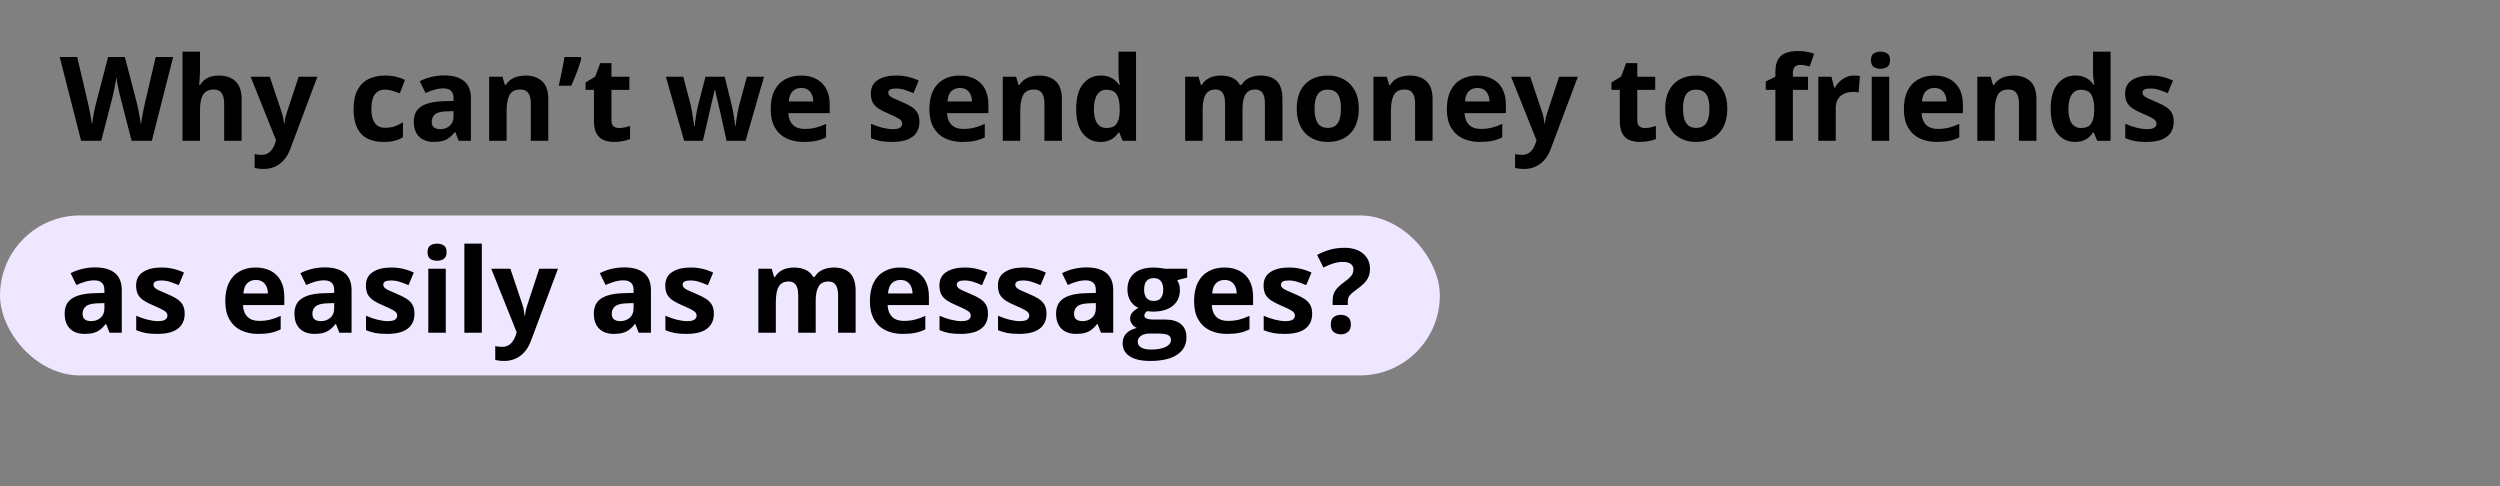
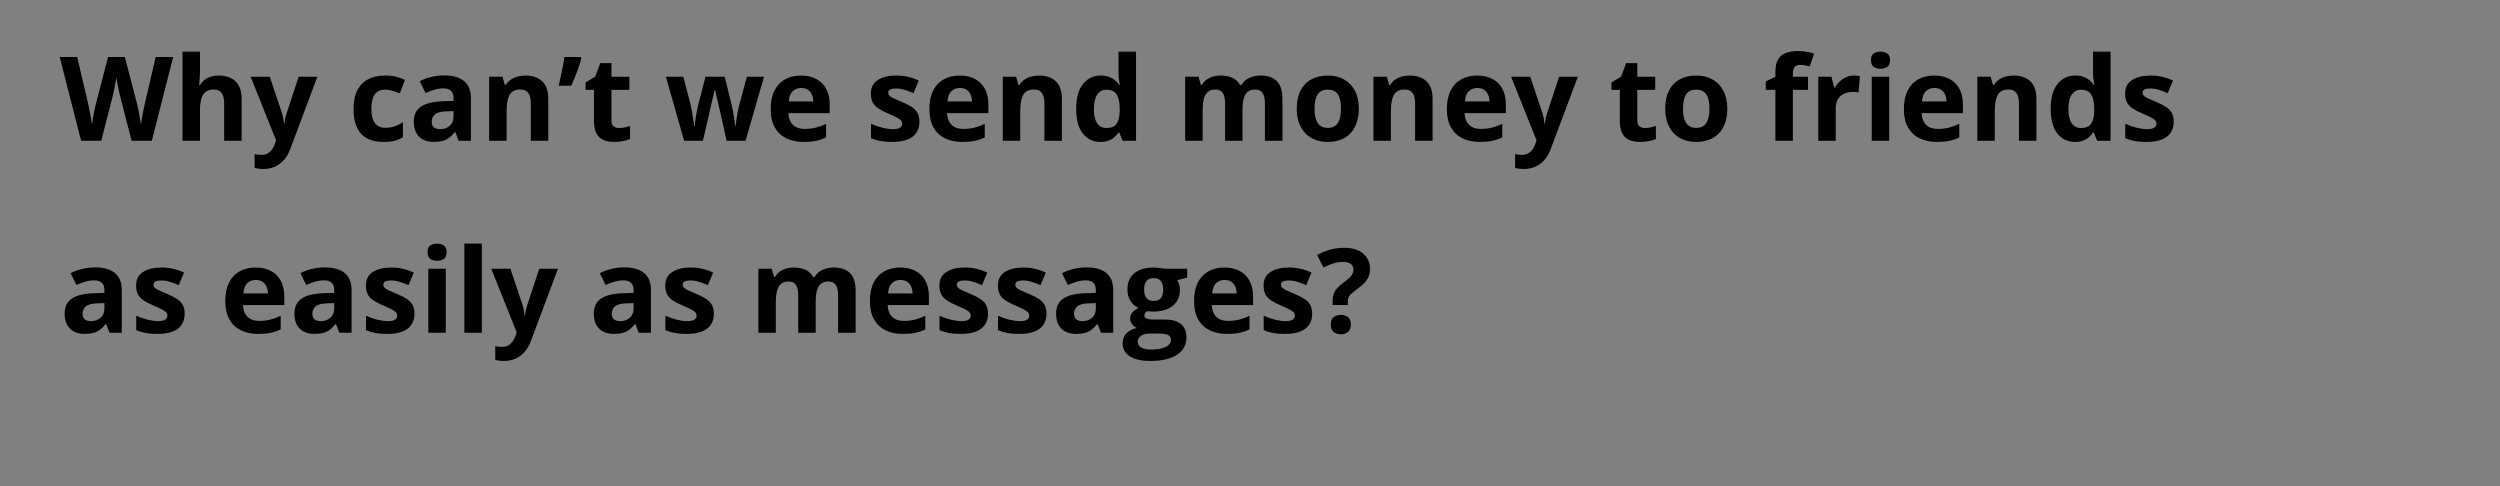
<svg xmlns="http://www.w3.org/2000/svg" width="1172" height="228" viewBox="0 0 1172 228" fill="none">
  <rect x="0" y="0" width="1172" height="228" fill="#808080" stroke="none" />
-   <rect y="101" width="675" height="75" rx="37.5" fill="#EEE7FF" />
  <path d="M81.174 26.737L71.184 66H61.704L56.386 45.375C56.279 44.981 56.136 44.381 55.956 43.576C55.778 42.77 55.59 41.893 55.393 40.944C55.196 39.977 55.017 39.073 54.855 38.231C54.712 37.372 54.614 36.692 54.56 36.19C54.506 36.692 54.399 37.363 54.238 38.205C54.095 39.046 53.925 39.941 53.727 40.89C53.548 41.839 53.37 42.725 53.19 43.549C53.011 44.372 52.868 44.999 52.761 45.429L47.47 66H38.017L28 26.737H36.191L41.213 48.168C41.356 48.812 41.517 49.582 41.696 50.477C41.893 51.373 42.081 52.313 42.26 53.297C42.457 54.264 42.627 55.204 42.77 56.117C42.932 57.012 43.048 57.791 43.12 58.454C43.209 57.773 43.325 56.986 43.469 56.09C43.612 55.177 43.764 54.255 43.925 53.324C44.104 52.375 44.283 51.498 44.462 50.692C44.641 49.887 44.803 49.233 44.946 48.732L50.666 26.737H58.535L64.255 48.732C64.38 49.215 64.523 49.869 64.685 50.692C64.864 51.498 65.043 52.375 65.222 53.324C65.401 54.273 65.562 55.204 65.705 56.117C65.866 57.012 65.983 57.791 66.054 58.454C66.18 57.558 66.35 56.475 66.564 55.204C66.797 53.915 67.039 52.635 67.29 51.364C67.558 50.093 67.791 49.027 67.988 48.168L72.983 26.737H81.174ZM93.752 24.213V32.726C93.752 34.212 93.698 35.627 93.591 36.969C93.501 38.312 93.429 39.261 93.376 39.816H93.805C94.45 38.778 95.211 37.936 96.088 37.291C96.983 36.647 97.968 36.172 99.042 35.868C100.116 35.564 101.271 35.412 102.507 35.412C104.673 35.412 106.562 35.797 108.173 36.566C109.784 37.318 111.038 38.509 111.933 40.138C112.828 41.749 113.276 43.844 113.276 46.422V66H105.085V48.463C105.085 46.315 104.691 44.695 103.903 43.602C103.115 42.51 101.898 41.964 100.251 41.964C98.603 41.964 97.305 42.349 96.357 43.119C95.408 43.871 94.736 44.99 94.342 46.476C93.949 47.944 93.752 49.743 93.752 51.874V66H85.561V24.213H93.752ZM117.501 35.976H126.471L132.138 52.868C132.317 53.405 132.469 53.951 132.594 54.506C132.719 55.061 132.827 55.634 132.916 56.225C133.006 56.815 133.077 57.433 133.131 58.078H133.292C133.4 57.111 133.543 56.207 133.722 55.365C133.919 54.524 134.161 53.691 134.447 52.868L140.006 35.976H148.788L136.085 69.84C135.315 71.917 134.313 73.645 133.077 75.023C131.842 76.42 130.419 77.467 128.807 78.165C127.214 78.864 125.459 79.213 123.544 79.213C122.613 79.213 121.807 79.159 121.127 79.052C120.446 78.962 119.865 78.864 119.381 78.756V72.257C119.757 72.347 120.232 72.427 120.805 72.499C121.377 72.571 121.977 72.606 122.604 72.606C123.75 72.606 124.734 72.365 125.558 71.881C126.381 71.398 127.071 70.745 127.626 69.921C128.181 69.115 128.619 68.229 128.942 67.262L129.425 65.785L117.501 35.976ZM179.771 66.537C176.799 66.537 174.266 66 172.171 64.926C170.076 63.834 168.483 62.151 167.391 59.877C166.299 57.603 165.753 54.694 165.753 51.149C165.753 47.479 166.37 44.489 167.606 42.179C168.859 39.852 170.587 38.142 172.789 37.05C175.009 35.958 177.578 35.412 180.496 35.412C182.573 35.412 184.363 35.617 185.867 36.029C187.389 36.423 188.714 36.898 189.842 37.453L187.425 43.791C186.136 43.271 184.936 42.851 183.826 42.528C182.716 42.188 181.606 42.018 180.496 42.018C179.064 42.018 177.873 42.358 176.924 43.039C175.976 43.701 175.268 44.704 174.803 46.046C174.337 47.389 174.105 49.072 174.105 51.095C174.105 53.083 174.355 54.73 174.857 56.037C175.358 57.344 176.083 58.319 177.032 58.964C177.981 59.59 179.136 59.904 180.496 59.904C182.197 59.904 183.71 59.68 185.035 59.232C186.36 58.767 187.649 58.122 188.902 57.299V64.308C187.649 65.096 186.333 65.66 184.954 66C183.594 66.358 181.866 66.537 179.771 66.537ZM208.274 35.358C212.303 35.358 215.391 36.235 217.539 37.99C219.688 39.744 220.762 42.412 220.762 45.993V66H215.042L213.457 61.918H213.242C212.383 62.992 211.506 63.87 210.611 64.55C209.715 65.23 208.686 65.731 207.522 66.054C206.359 66.376 204.944 66.537 203.279 66.537C201.507 66.537 199.913 66.197 198.499 65.517C197.102 64.836 196.001 63.798 195.196 62.401C194.39 60.987 193.987 59.197 193.987 57.03C193.987 53.843 195.106 51.498 197.344 49.994C199.582 48.472 202.939 47.631 207.415 47.47L212.625 47.309V45.993C212.625 44.417 212.213 43.262 211.389 42.528C210.566 41.794 209.42 41.427 207.952 41.427C206.502 41.427 205.078 41.633 203.682 42.045C202.285 42.457 200.889 42.976 199.492 43.602L196.78 38.07C198.373 37.229 200.155 36.566 202.124 36.083C204.112 35.6 206.162 35.358 208.274 35.358ZM212.625 52.089L209.456 52.196C206.806 52.268 204.962 52.742 203.924 53.62C202.903 54.497 202.393 55.652 202.393 57.084C202.393 58.337 202.76 59.232 203.494 59.77C204.228 60.289 205.186 60.548 206.367 60.548C208.122 60.548 209.599 60.029 210.799 58.991C212.016 57.952 212.625 56.475 212.625 54.56V52.089ZM246.365 35.412C249.569 35.412 252.148 36.289 254.099 38.044C256.051 39.78 257.026 42.573 257.026 46.422V66H248.835V48.463C248.835 46.315 248.442 44.695 247.654 43.602C246.884 42.51 245.666 41.964 244.001 41.964C241.495 41.964 239.785 42.815 238.872 44.516C237.959 46.217 237.502 48.669 237.502 51.874V66H229.311V35.976H235.569L236.67 39.816H237.126C237.771 38.778 238.568 37.936 239.517 37.291C240.483 36.647 241.549 36.172 242.712 35.868C243.894 35.564 245.111 35.412 246.365 35.412ZM272.155 26.737L272.531 27.328C272.209 28.635 271.788 30.032 271.269 31.518C270.768 32.986 270.213 34.463 269.604 35.949C269.013 37.435 268.414 38.849 267.805 40.192H261.923C262.174 39.118 262.425 37.99 262.675 36.808C262.944 35.627 263.195 34.445 263.427 33.263C263.678 32.081 263.902 30.936 264.099 29.826C264.296 28.716 264.466 27.686 264.609 26.737H272.155ZM290.212 60.011C291.107 60.011 291.975 59.922 292.817 59.743C293.676 59.564 294.526 59.34 295.368 59.071V65.168C294.491 65.561 293.399 65.884 292.092 66.134C290.803 66.403 289.388 66.537 287.848 66.537C286.058 66.537 284.447 66.251 283.014 65.678C281.6 65.087 280.481 64.075 279.658 62.643C278.852 61.193 278.449 59.179 278.449 56.601V42.126H274.528V38.661L279.04 35.922L281.403 29.584H286.64V35.976H295.046V42.126H286.64V56.601C286.64 57.746 286.962 58.606 287.607 59.179C288.269 59.734 289.137 60.011 290.212 60.011ZM340.611 66L338.302 55.499C338.177 54.873 337.971 53.951 337.684 52.733C337.398 51.498 337.084 50.182 336.744 48.786C336.422 47.371 336.118 46.064 335.831 44.865C335.563 43.665 335.366 42.788 335.24 42.233H334.999C334.873 42.788 334.676 43.665 334.408 44.865C334.139 46.064 333.835 47.371 333.495 48.786C333.172 50.2 332.868 51.534 332.582 52.787C332.295 54.023 332.08 54.962 331.937 55.607L329.52 66H320.712L312.171 35.976H320.336L323.8 49.269C324.033 50.2 324.256 51.31 324.471 52.599C324.686 53.87 324.874 55.106 325.035 56.305C325.214 57.487 325.349 58.427 325.438 59.125H325.653C325.689 58.606 325.76 57.916 325.868 57.057C325.993 56.198 326.127 55.312 326.271 54.398C326.432 53.467 326.575 52.635 326.7 51.901C326.844 51.149 326.951 50.639 327.023 50.37L330.729 35.976H339.752L343.27 50.37C343.395 50.889 343.557 51.713 343.754 52.841C343.968 53.969 344.156 55.133 344.317 56.332C344.479 57.514 344.568 58.445 344.586 59.125H344.801C344.872 58.516 344.998 57.612 345.177 56.413C345.356 55.213 345.562 53.96 345.795 52.653C346.045 51.328 346.296 50.2 346.546 49.269L350.145 35.976H358.175L349.527 66H340.611ZM375.506 35.412C378.281 35.412 380.671 35.949 382.677 37.023C384.682 38.079 386.23 39.619 387.323 41.642C388.415 43.665 388.961 46.136 388.961 49.054V53.029H369.598C369.687 55.338 370.377 57.156 371.666 58.48C372.973 59.787 374.781 60.441 377.091 60.441C379.006 60.441 380.761 60.244 382.354 59.85C383.948 59.456 385.586 58.865 387.269 58.078V64.415C385.783 65.15 384.225 65.687 382.596 66.027C380.985 66.367 379.024 66.537 376.715 66.537C373.707 66.537 371.039 65.982 368.712 64.872C366.402 63.762 364.585 62.07 363.26 59.796C361.953 57.523 361.3 54.658 361.3 51.203C361.3 47.694 361.89 44.775 363.072 42.448C364.272 40.102 365.937 38.348 368.067 37.184C370.198 36.002 372.677 35.412 375.506 35.412ZM375.56 41.239C373.966 41.239 372.642 41.749 371.585 42.77C370.547 43.791 369.947 45.393 369.786 47.577H381.28C381.262 46.36 381.038 45.276 380.609 44.328C380.197 43.379 379.57 42.627 378.729 42.072C377.905 41.517 376.849 41.239 375.56 41.239ZM431.035 57.084C431.035 59.125 430.552 60.853 429.585 62.267C428.636 63.664 427.213 64.729 425.315 65.463C423.417 66.179 421.054 66.537 418.225 66.537C416.13 66.537 414.331 66.403 412.827 66.134C411.341 65.866 409.837 65.418 408.316 64.791V58.024C409.945 58.758 411.69 59.367 413.552 59.85C415.432 60.316 417.079 60.548 418.494 60.548C420.087 60.548 421.224 60.316 421.904 59.85C422.603 59.367 422.952 58.74 422.952 57.97C422.952 57.469 422.809 57.021 422.522 56.627C422.254 56.216 421.663 55.759 420.75 55.258C419.837 54.739 418.404 54.067 416.453 53.244C414.573 52.456 413.024 51.659 411.807 50.853C410.607 50.048 409.712 49.099 409.121 48.007C408.548 46.897 408.262 45.491 408.262 43.791C408.262 41.016 409.336 38.93 411.484 37.533C413.651 36.119 416.542 35.412 420.159 35.412C422.021 35.412 423.793 35.6 425.476 35.976C427.177 36.352 428.923 36.951 430.713 37.775L428.242 43.683C426.756 43.039 425.351 42.51 424.026 42.099C422.719 41.687 421.385 41.481 420.025 41.481C418.825 41.481 417.921 41.642 417.312 41.964C416.703 42.287 416.399 42.779 416.399 43.441C416.399 43.925 416.551 44.355 416.856 44.73C417.178 45.106 417.787 45.527 418.682 45.993C419.595 46.44 420.929 47.022 422.683 47.738C424.384 48.437 425.861 49.171 427.114 49.94C428.368 50.692 429.334 51.632 430.015 52.76C430.695 53.87 431.035 55.312 431.035 57.084ZM449.897 35.412C452.672 35.412 455.062 35.949 457.068 37.023C459.073 38.079 460.622 39.619 461.714 41.642C462.806 43.665 463.352 46.136 463.352 49.054V53.029H443.989C444.079 55.338 444.768 57.156 446.057 58.48C447.364 59.787 449.172 60.441 451.482 60.441C453.397 60.441 455.152 60.244 456.745 59.85C458.339 59.456 459.977 58.865 461.66 58.078V64.415C460.174 65.15 458.616 65.687 456.987 66.027C455.376 66.367 453.415 66.537 451.106 66.537C448.098 66.537 445.43 65.982 443.103 64.872C440.793 63.762 438.976 62.07 437.651 59.796C436.344 57.523 435.691 54.658 435.691 51.203C435.691 47.694 436.281 44.775 437.463 42.448C438.663 40.102 440.328 38.348 442.458 37.184C444.589 36.002 447.068 35.412 449.897 35.412ZM449.951 41.239C448.358 41.239 447.033 41.749 445.976 42.77C444.938 43.791 444.338 45.393 444.177 47.577H455.671C455.653 46.36 455.429 45.276 455 44.328C454.588 43.379 453.961 42.627 453.12 42.072C452.296 41.517 451.24 41.239 449.951 41.239ZM487.155 35.412C490.36 35.412 492.938 36.289 494.89 38.044C496.841 39.78 497.817 42.573 497.817 46.422V66H489.626V48.463C489.626 46.315 489.232 44.695 488.444 43.602C487.674 42.51 486.457 41.964 484.792 41.964C482.285 41.964 480.576 42.815 479.663 44.516C478.749 46.217 478.293 48.669 478.293 51.874V66H470.102V35.976H476.359L477.46 39.816H477.917C478.561 38.778 479.358 37.936 480.307 37.291C481.274 36.647 482.339 36.172 483.503 35.868C484.684 35.564 485.902 35.412 487.155 35.412ZM515.846 66.537C512.498 66.537 509.768 65.23 507.655 62.616C505.561 59.984 504.513 56.126 504.513 51.041C504.513 45.903 505.579 42.018 507.709 39.386C509.84 36.736 512.624 35.412 516.061 35.412C517.493 35.412 518.756 35.609 519.848 36.002C520.94 36.396 521.88 36.925 522.668 37.587C523.473 38.249 524.154 38.992 524.709 39.816H524.977C524.87 39.243 524.735 38.401 524.574 37.291C524.431 36.164 524.359 35.009 524.359 33.827V24.213H532.577V66H526.293L524.709 62.106H524.359C523.84 62.929 523.187 63.681 522.399 64.362C521.629 65.024 520.707 65.552 519.633 65.946C518.559 66.34 517.296 66.537 515.846 66.537ZM518.72 60.011C520.958 60.011 522.533 59.349 523.446 58.024C524.377 56.681 524.87 54.667 524.923 51.981V51.095C524.923 48.177 524.476 45.948 523.581 44.408C522.685 42.851 521.02 42.072 518.586 42.072C516.777 42.072 515.363 42.851 514.342 44.408C513.322 45.966 512.812 48.213 512.812 51.149C512.812 54.085 513.322 56.296 514.342 57.782C515.381 59.268 516.84 60.011 518.72 60.011ZM590.872 35.412C594.274 35.412 596.843 36.289 598.58 38.044C600.335 39.78 601.212 42.573 601.212 46.422V66H592.994V48.463C592.994 46.315 592.627 44.695 591.893 43.602C591.159 42.51 590.022 41.964 588.482 41.964C586.316 41.964 584.776 42.743 583.863 44.301C582.95 45.84 582.494 48.052 582.494 50.934V66H574.303V48.463C574.303 47.031 574.141 45.831 573.819 44.865C573.497 43.898 573.005 43.173 572.342 42.69C571.68 42.206 570.829 41.964 569.791 41.964C568.269 41.964 567.07 42.349 566.192 43.119C565.333 43.871 564.715 44.99 564.339 46.476C563.981 47.944 563.802 49.743 563.802 51.874V66H555.611V35.976H561.869L562.97 39.816H563.426C564.035 38.778 564.796 37.936 565.709 37.291C566.64 36.647 567.66 36.172 568.77 35.868C569.88 35.564 571.008 35.412 572.154 35.412C574.356 35.412 576.218 35.77 577.74 36.486C579.28 37.202 580.461 38.312 581.285 39.816H582.01C582.905 38.276 584.168 37.157 585.797 36.459C587.444 35.761 589.136 35.412 590.872 35.412ZM637.02 50.934C637.02 53.441 636.679 55.661 635.999 57.594C635.337 59.528 634.361 61.166 633.072 62.509C631.801 63.834 630.261 64.836 628.453 65.517C626.662 66.197 624.639 66.537 622.383 66.537C620.271 66.537 618.328 66.197 616.556 65.517C614.801 64.836 613.27 63.834 611.963 62.509C610.674 61.166 609.672 59.528 608.956 57.594C608.257 55.661 607.908 53.441 607.908 50.934C607.908 47.604 608.499 44.784 609.681 42.475C610.862 40.165 612.545 38.41 614.73 37.211C616.914 36.011 619.519 35.412 622.544 35.412C625.355 35.412 627.844 36.011 630.01 37.211C632.195 38.41 633.904 40.165 635.14 42.475C636.393 44.784 637.02 47.604 637.02 50.934ZM616.26 50.934C616.26 52.904 616.475 54.56 616.905 55.902C617.335 57.245 618.006 58.257 618.919 58.937C619.832 59.617 621.023 59.958 622.491 59.958C623.941 59.958 625.114 59.617 626.009 58.937C626.922 58.257 627.584 57.245 627.996 55.902C628.426 54.56 628.641 52.904 628.641 50.934C628.641 48.947 628.426 47.3 627.996 45.993C627.584 44.668 626.922 43.674 626.009 43.012C625.096 42.349 623.905 42.018 622.437 42.018C620.271 42.018 618.695 42.761 617.711 44.247C616.744 45.733 616.26 47.962 616.26 50.934ZM660.93 35.412C664.135 35.412 666.713 36.289 668.665 38.044C670.616 39.78 671.592 42.573 671.592 46.422V66H663.401V48.463C663.401 46.315 663.007 44.695 662.219 43.602C661.45 42.51 660.232 41.964 658.567 41.964C656.061 41.964 654.351 42.815 653.438 44.516C652.525 46.217 652.068 48.669 652.068 51.874V66H643.877V35.976H650.134L651.236 39.816H651.692C652.337 38.778 653.133 37.936 654.082 37.291C655.049 36.647 656.114 36.172 657.278 35.868C658.46 35.564 659.677 35.412 660.93 35.412ZM692.495 35.412C695.27 35.412 697.66 35.949 699.665 37.023C701.671 38.079 703.219 39.619 704.311 41.642C705.404 43.665 705.95 46.136 705.95 49.054V53.029H686.587C686.676 55.338 687.366 57.156 688.655 58.48C689.962 59.787 691.77 60.441 694.079 60.441C695.995 60.441 697.75 60.244 699.343 59.85C700.937 59.456 702.575 58.865 704.258 58.078V64.415C702.772 65.15 701.214 65.687 699.585 66.027C697.974 66.367 696.013 66.537 693.703 66.537C690.696 66.537 688.028 65.982 685.701 64.872C683.391 63.762 681.574 62.07 680.249 59.796C678.942 57.523 678.288 54.658 678.288 51.203C678.288 47.694 678.879 44.775 680.061 42.448C681.26 40.102 682.925 38.348 685.056 37.184C687.187 36.002 689.666 35.412 692.495 35.412ZM692.549 41.239C690.955 41.239 689.63 41.749 688.574 42.77C687.536 43.791 686.936 45.393 686.775 47.577H698.269C698.251 46.36 698.027 45.276 697.598 44.328C697.186 43.379 696.559 42.627 695.718 42.072C694.894 41.517 693.838 41.239 692.549 41.239ZM708.403 35.976H717.373L723.039 52.868C723.218 53.405 723.37 53.951 723.496 54.506C723.621 55.061 723.728 55.634 723.818 56.225C723.907 56.815 723.979 57.433 724.033 58.078H724.194C724.301 57.111 724.444 56.207 724.624 55.365C724.82 54.524 725.062 53.691 725.349 52.868L730.908 35.976H739.689L726.987 69.84C726.217 71.917 725.214 73.645 723.979 75.023C722.744 76.42 721.32 77.467 719.709 78.165C718.116 78.864 716.361 79.213 714.445 79.213C713.514 79.213 712.709 79.159 712.028 79.052C711.348 78.962 710.766 78.864 710.283 78.756V72.257C710.659 72.347 711.133 72.427 711.706 72.499C712.279 72.571 712.879 72.606 713.505 72.606C714.651 72.606 715.636 72.365 716.459 71.881C717.283 71.398 717.972 70.745 718.527 69.921C719.082 69.115 719.521 68.229 719.843 67.262L720.327 65.785L708.403 35.976ZM771.129 60.011C772.024 60.011 772.893 59.922 773.734 59.743C774.594 59.564 775.444 59.34 776.285 59.071V65.168C775.408 65.561 774.316 65.884 773.009 66.134C771.72 66.403 770.306 66.537 768.766 66.537C766.976 66.537 765.364 66.251 763.932 65.678C762.518 65.087 761.399 64.075 760.575 62.643C759.769 61.193 759.367 59.179 759.367 56.601V42.126H755.446V38.661L759.957 35.922L762.321 29.584H767.557V35.976H775.963V42.126H767.557V56.601C767.557 57.746 767.88 58.606 768.524 59.179C769.187 59.734 770.055 60.011 771.129 60.011ZM809.757 50.934C809.757 53.441 809.417 55.661 808.736 57.594C808.074 59.528 807.098 61.166 805.809 62.509C804.538 63.834 802.998 64.836 801.19 65.517C799.4 66.197 797.376 66.537 795.121 66.537C793.008 66.537 791.065 66.197 789.293 65.517C787.538 64.836 786.008 63.834 784.701 62.509C783.412 61.166 782.409 59.528 781.693 57.594C780.995 55.661 780.646 53.441 780.646 50.934C780.646 47.604 781.236 44.784 782.418 42.475C783.6 40.165 785.283 38.41 787.467 37.211C789.651 36.011 792.256 35.412 795.282 35.412C798.093 35.412 800.581 36.011 802.748 37.211C804.932 38.41 806.642 40.165 807.877 42.475C809.13 44.784 809.757 47.604 809.757 50.934ZM788.998 50.934C788.998 52.904 789.212 54.56 789.642 55.902C790.072 57.245 790.743 58.257 791.656 58.937C792.569 59.617 793.76 59.958 795.228 59.958C796.678 59.958 797.851 59.617 798.746 58.937C799.659 58.257 800.322 57.245 800.733 55.902C801.163 54.56 801.378 52.904 801.378 50.934C801.378 48.947 801.163 47.3 800.733 45.993C800.322 44.668 799.659 43.674 798.746 43.012C797.833 42.349 796.642 42.018 795.174 42.018C793.008 42.018 791.432 42.761 790.448 44.247C789.481 45.733 788.998 47.962 788.998 50.934ZM847.588 42.126H840.498V66H832.307V42.126H827.796V38.178L832.307 35.976V33.773C832.307 31.213 832.737 29.226 833.596 27.811C834.474 26.379 835.7 25.377 837.276 24.804C838.869 24.213 840.749 23.918 842.915 23.918C844.509 23.918 845.959 24.052 847.266 24.32C848.573 24.571 849.638 24.857 850.462 25.18L848.367 31.195C847.74 30.998 847.06 30.819 846.326 30.658C845.592 30.497 844.75 30.416 843.802 30.416C842.656 30.416 841.814 30.766 841.277 31.464C840.758 32.144 840.498 33.022 840.498 34.096V35.976H847.588V42.126ZM869.163 35.412C869.574 35.412 870.049 35.438 870.586 35.492C871.141 35.528 871.589 35.582 871.929 35.653L871.311 43.334C871.042 43.245 870.658 43.182 870.156 43.146C869.673 43.092 869.252 43.065 868.894 43.065C867.838 43.065 866.808 43.2 865.806 43.468C864.821 43.737 863.935 44.175 863.147 44.784C862.359 45.375 861.733 46.163 861.267 47.148C860.819 48.114 860.596 49.305 860.596 50.719V66H852.405V35.976H858.608L859.817 41.024H860.22C860.811 40.004 861.545 39.073 862.422 38.231C863.317 37.372 864.329 36.692 865.457 36.19C866.602 35.671 867.838 35.412 869.163 35.412ZM885.661 35.976V66H877.47V35.976H885.661ZM881.579 24.213C882.797 24.213 883.844 24.499 884.721 25.072C885.599 25.627 886.037 26.675 886.037 28.214C886.037 29.736 885.599 30.793 884.721 31.383C883.844 31.956 882.797 32.243 881.579 32.243C880.344 32.243 879.288 31.956 878.41 31.383C877.551 30.793 877.121 29.736 877.121 28.214C877.121 26.675 877.551 25.627 878.41 25.072C879.288 24.499 880.344 24.213 881.579 24.213ZM906.752 35.412C909.527 35.412 911.917 35.949 913.923 37.023C915.928 38.079 917.477 39.619 918.569 41.642C919.661 43.665 920.207 46.136 920.207 49.054V53.029H900.844C900.934 55.338 901.623 57.156 902.912 58.48C904.219 59.787 906.027 60.441 908.337 60.441C910.252 60.441 912.007 60.244 913.6 59.85C915.194 59.456 916.832 58.865 918.515 58.078V64.415C917.029 65.15 915.471 65.687 913.842 66.027C912.231 66.367 910.27 66.537 907.961 66.537C904.953 66.537 902.285 65.982 899.958 64.872C897.648 63.762 895.831 62.07 894.506 59.796C893.199 57.523 892.546 54.658 892.546 51.203C892.546 47.694 893.137 44.775 894.318 42.448C895.518 40.102 897.183 38.348 899.313 37.184C901.444 36.002 903.923 35.412 906.752 35.412ZM906.806 41.239C905.213 41.239 903.888 41.749 902.831 42.77C901.793 43.791 901.193 45.393 901.032 47.577H912.526C912.508 46.36 912.284 45.276 911.855 44.328C911.443 43.379 910.816 42.627 909.975 42.072C909.151 41.517 908.095 41.239 906.806 41.239ZM944.01 35.412C947.215 35.412 949.793 36.289 951.745 38.044C953.696 39.78 954.672 42.573 954.672 46.422V66H946.481V48.463C946.481 46.315 946.087 44.695 945.299 43.602C944.529 42.51 943.312 41.964 941.647 41.964C939.14 41.964 937.431 42.815 936.518 44.516C935.604 46.217 935.148 48.669 935.148 51.874V66H926.957V35.976H933.214L934.315 39.816H934.772C935.416 38.778 936.213 37.936 937.162 37.291C938.129 36.647 939.194 36.172 940.358 35.868C941.539 35.564 942.757 35.412 944.01 35.412ZM972.701 66.537C969.353 66.537 966.623 65.23 964.51 62.616C962.416 59.984 961.368 56.126 961.368 51.041C961.368 45.903 962.434 42.018 964.564 39.386C966.695 36.736 969.479 35.412 972.916 35.412C974.348 35.412 975.611 35.609 976.703 36.002C977.795 36.396 978.735 36.925 979.523 37.587C980.328 38.249 981.009 38.992 981.564 39.816H981.832C981.725 39.243 981.59 38.401 981.429 37.291C981.286 36.164 981.214 35.009 981.214 33.827V24.213H989.432V66H983.148L981.564 62.106H981.214C980.695 62.929 980.042 63.681 979.254 64.362C978.484 65.024 977.562 65.552 976.488 65.946C975.414 66.34 974.151 66.537 972.701 66.537ZM975.575 60.011C977.813 60.011 979.388 59.349 980.301 58.024C981.232 56.681 981.725 54.667 981.778 51.981V51.095C981.778 48.177 981.331 45.948 980.436 44.408C979.54 42.851 977.875 42.072 975.441 42.072C973.632 42.072 972.218 42.851 971.197 44.408C970.177 45.966 969.667 48.213 969.667 51.149C969.667 54.085 970.177 56.296 971.197 57.782C972.236 59.268 973.695 60.011 975.575 60.011ZM1019.04 57.084C1019.04 59.125 1018.55 60.853 1017.59 62.267C1016.64 63.664 1015.21 64.729 1013.32 65.463C1011.42 66.179 1009.06 66.537 1006.23 66.537C1004.13 66.537 1002.33 66.403 1000.83 66.134C999.342 65.866 997.838 65.418 996.317 64.791V58.024C997.946 58.758 999.691 59.367 1001.55 59.85C1003.43 60.316 1005.08 60.548 1006.49 60.548C1008.09 60.548 1009.23 60.316 1009.91 59.85C1010.6 59.367 1010.95 58.74 1010.95 57.97C1010.95 57.469 1010.81 57.021 1010.52 56.627C1010.25 56.216 1009.66 55.759 1008.75 55.258C1007.84 54.739 1006.41 54.067 1004.45 53.244C1002.57 52.456 1001.03 51.659 999.808 50.853C998.608 50.048 997.713 49.099 997.122 48.007C996.549 46.897 996.263 45.491 996.263 43.791C996.263 41.016 997.337 38.93 999.486 37.533C1001.65 36.119 1004.54 35.412 1008.16 35.412C1010.02 35.412 1011.79 35.6 1013.48 35.976C1015.18 36.352 1016.92 36.951 1018.71 37.775L1016.24 43.683C1014.76 43.039 1013.35 42.51 1012.03 42.099C1010.72 41.687 1009.39 41.481 1008.03 41.481C1006.83 41.481 1005.92 41.642 1005.31 41.964C1004.7 42.287 1004.4 42.779 1004.4 43.441C1004.4 43.925 1004.55 44.355 1004.86 44.73C1005.18 45.106 1005.79 45.527 1006.68 45.993C1007.6 46.44 1008.93 47.022 1010.68 47.738C1012.39 48.437 1013.86 49.171 1015.12 49.94C1016.37 50.692 1017.34 51.632 1018.02 52.76C1018.7 53.87 1019.04 55.312 1019.04 57.084ZM44.597 125.358C48.625 125.358 51.713 126.235 53.862 127.99C56.01 129.744 57.084 132.412 57.084 135.993V156H51.364L49.78 151.918H49.565C48.706 152.992 47.828 153.869 46.933 154.55C46.038 155.23 45.008 155.731 43.845 156.054C42.681 156.376 41.267 156.537 39.602 156.537C37.829 156.537 36.236 156.197 34.821 155.517C33.425 154.836 32.324 153.798 31.518 152.401C30.712 150.987 30.31 149.197 30.31 147.03C30.31 143.843 31.428 141.498 33.666 139.994C35.904 138.472 39.261 137.631 43.737 137.47L48.947 137.309V135.993C48.947 134.417 48.535 133.262 47.712 132.528C46.888 131.794 45.742 131.427 44.274 131.427C42.824 131.427 41.401 131.633 40.004 132.045C38.608 132.457 37.211 132.976 35.815 133.603L33.102 128.07C34.696 127.229 36.477 126.566 38.447 126.083C40.434 125.6 42.484 125.358 44.597 125.358ZM48.947 142.089L45.778 142.196C43.129 142.268 41.285 142.742 40.246 143.62C39.226 144.497 38.715 145.652 38.715 147.084C38.715 148.337 39.082 149.232 39.816 149.77C40.55 150.289 41.508 150.548 42.69 150.548C44.444 150.548 45.922 150.029 47.121 148.991C48.339 147.952 48.947 146.475 48.947 144.56V142.089ZM86.581 147.084C86.581 149.125 86.098 150.853 85.131 152.267C84.182 153.664 82.759 154.729 80.861 155.463C78.963 156.179 76.6 156.537 73.771 156.537C71.676 156.537 69.877 156.403 68.373 156.134C66.887 155.866 65.383 155.418 63.861 154.792V148.024C65.491 148.758 67.236 149.367 69.098 149.85C70.978 150.316 72.625 150.548 74.04 150.548C75.633 150.548 76.77 150.316 77.45 149.85C78.149 149.367 78.498 148.74 78.498 147.97C78.498 147.469 78.355 147.021 78.068 146.627C77.799 146.216 77.209 145.759 76.296 145.258C75.382 144.739 73.95 144.067 71.999 143.244C70.119 142.456 68.57 141.659 67.353 140.854C66.153 140.048 65.258 139.099 64.667 138.007C64.094 136.897 63.808 135.491 63.808 133.791C63.808 131.015 64.882 128.93 67.03 127.533C69.197 126.119 72.088 125.412 75.705 125.412C77.567 125.412 79.339 125.6 81.022 125.976C82.723 126.352 84.469 126.951 86.259 127.775L83.788 133.683C82.302 133.039 80.897 132.51 79.572 132.099C78.265 131.687 76.931 131.481 75.57 131.481C74.371 131.481 73.467 131.642 72.858 131.964C72.249 132.287 71.945 132.779 71.945 133.441C71.945 133.925 72.097 134.354 72.401 134.73C72.724 135.106 73.332 135.527 74.228 135.993C75.141 136.44 76.475 137.022 78.229 137.738C79.93 138.437 81.407 139.171 82.66 139.94C83.914 140.692 84.88 141.632 85.561 142.76C86.241 143.87 86.581 145.312 86.581 147.084ZM119.82 125.412C122.595 125.412 124.985 125.949 126.991 127.023C128.996 128.079 130.545 129.619 131.637 131.642C132.729 133.665 133.275 136.136 133.275 139.054V143.029H113.912C114.002 145.338 114.691 147.156 115.98 148.48C117.287 149.787 119.095 150.441 121.405 150.441C123.32 150.441 125.075 150.244 126.668 149.85C128.262 149.456 129.9 148.865 131.583 148.078V154.416C130.097 155.15 128.539 155.687 126.91 156.027C125.299 156.367 123.338 156.537 121.029 156.537C118.021 156.537 115.353 155.982 113.026 154.872C110.716 153.762 108.899 152.07 107.574 149.796C106.267 147.523 105.614 144.658 105.614 141.203C105.614 137.694 106.205 134.775 107.386 132.448C108.586 130.102 110.251 128.348 112.381 127.184C114.512 126.002 116.992 125.412 119.82 125.412ZM119.874 131.239C118.281 131.239 116.956 131.75 115.899 132.77C114.861 133.791 114.261 135.393 114.1 137.577H125.594C125.576 136.36 125.353 135.277 124.923 134.328C124.511 133.379 123.884 132.627 123.043 132.072C122.219 131.517 121.163 131.239 119.874 131.239ZM152.325 125.358C156.353 125.358 159.442 126.235 161.59 127.99C163.738 129.744 164.813 132.412 164.813 135.993V156H159.092L157.508 151.918H157.293C156.434 152.992 155.556 153.869 154.661 154.55C153.766 155.23 152.737 155.731 151.573 156.054C150.409 156.376 148.995 156.537 147.33 156.537C145.557 156.537 143.964 156.197 142.549 155.517C141.153 154.836 140.052 153.798 139.246 152.401C138.441 150.987 138.038 149.197 138.038 147.03C138.038 143.843 139.157 141.498 141.395 139.994C143.633 138.472 146.99 137.631 151.465 137.47L156.675 137.309V135.993C156.675 134.417 156.264 133.262 155.44 132.528C154.617 131.794 153.471 131.427 152.003 131.427C150.552 131.427 149.129 131.633 147.733 132.045C146.336 132.457 144.94 132.976 143.543 133.603L140.831 128.07C142.424 127.229 144.206 126.566 146.175 126.083C148.162 125.6 150.212 125.358 152.325 125.358ZM156.675 142.089L153.506 142.196C150.857 142.268 149.013 142.742 147.974 143.62C146.954 144.497 146.443 145.652 146.443 147.084C146.443 148.337 146.811 149.232 147.545 149.77C148.279 150.289 149.236 150.548 150.418 150.548C152.173 150.548 153.65 150.029 154.849 148.991C156.067 147.952 156.675 146.475 156.675 144.56V142.089ZM194.309 147.084C194.309 149.125 193.826 150.853 192.859 152.267C191.91 153.664 190.487 154.729 188.589 155.463C186.691 156.179 184.328 156.537 181.499 156.537C179.405 156.537 177.605 156.403 176.101 156.134C174.615 155.866 173.111 155.418 171.59 154.792V148.024C173.219 148.758 174.964 149.367 176.826 149.85C178.706 150.316 180.353 150.548 181.768 150.548C183.361 150.548 184.498 150.316 185.179 149.85C185.877 149.367 186.226 148.74 186.226 147.97C186.226 147.469 186.083 147.021 185.796 146.627C185.528 146.216 184.937 145.759 184.024 145.258C183.111 144.739 181.678 144.067 179.727 143.244C177.847 142.456 176.298 141.659 175.081 140.854C173.881 140.048 172.986 139.099 172.395 138.007C171.822 136.897 171.536 135.491 171.536 133.791C171.536 131.015 172.61 128.93 174.759 127.533C176.925 126.119 179.816 125.412 183.433 125.412C185.295 125.412 187.067 125.6 188.75 125.976C190.451 126.352 192.197 126.951 193.987 127.775L191.516 133.683C190.03 133.039 188.625 132.51 187.3 132.099C185.993 131.687 184.659 131.481 183.299 131.481C182.099 131.481 181.195 131.642 180.586 131.964C179.978 132.287 179.673 132.779 179.673 133.441C179.673 133.925 179.825 134.354 180.13 134.73C180.452 135.106 181.061 135.527 181.956 135.993C182.869 136.44 184.203 137.022 185.957 137.738C187.658 138.437 189.135 139.171 190.388 139.94C191.642 140.692 192.609 141.632 193.289 142.76C193.969 143.87 194.309 145.312 194.309 147.084ZM208.982 125.976V156H200.791V125.976H208.982ZM204.9 114.213C206.117 114.213 207.165 114.499 208.042 115.072C208.919 115.627 209.358 116.675 209.358 118.214C209.358 119.736 208.919 120.792 208.042 121.383C207.165 121.956 206.117 122.243 204.9 122.243C203.665 122.243 202.608 121.956 201.731 121.383C200.872 120.792 200.442 119.736 200.442 118.214C200.442 116.675 200.872 115.627 201.731 115.072C202.608 114.499 203.665 114.213 204.9 114.213ZM225.883 156H217.693V114.213H225.883V156ZM230.297 125.976H239.267L244.933 142.868C245.112 143.405 245.265 143.951 245.39 144.506C245.515 145.061 245.623 145.634 245.712 146.225C245.802 146.815 245.873 147.433 245.927 148.078H246.088C246.196 147.111 246.339 146.207 246.518 145.365C246.715 144.524 246.956 143.691 247.243 142.868L252.802 125.976H261.584L248.881 159.84C248.111 161.917 247.109 163.645 245.873 165.023C244.638 166.42 243.215 167.467 241.603 168.166C240.01 168.864 238.255 169.213 236.34 169.213C235.409 169.213 234.603 169.159 233.923 169.052C233.242 168.962 232.66 168.864 232.177 168.756V162.257C232.553 162.347 233.027 162.427 233.6 162.499C234.173 162.571 234.773 162.606 235.4 162.606C236.546 162.606 237.53 162.365 238.354 161.881C239.177 161.398 239.867 160.744 240.422 159.921C240.977 159.115 241.415 158.229 241.738 157.262L242.221 155.785L230.297 125.976ZM292.674 125.358C296.703 125.358 299.791 126.235 301.94 127.99C304.088 129.744 305.162 132.412 305.162 135.993V156H299.442L297.858 151.918H297.643C296.783 152.992 295.906 153.869 295.011 154.55C294.116 155.23 293.086 155.731 291.922 156.054C290.759 156.376 289.344 156.537 287.679 156.537C285.907 156.537 284.313 156.197 282.899 155.517C281.503 154.836 280.401 153.798 279.596 152.401C278.79 150.987 278.387 149.197 278.387 147.03C278.387 143.843 279.506 141.498 281.744 139.994C283.982 138.472 287.339 137.631 291.815 137.47L297.025 137.309V135.993C297.025 134.417 296.613 133.262 295.79 132.528C294.966 131.794 293.82 131.427 292.352 131.427C290.902 131.427 289.479 131.633 288.082 132.045C286.686 132.457 285.289 132.976 283.893 133.603L281.18 128.07C282.774 127.229 284.555 126.566 286.525 126.083C288.512 125.6 290.562 125.358 292.674 125.358ZM297.025 142.089L293.856 142.196C291.206 142.268 289.362 142.742 288.324 143.62C287.303 144.497 286.793 145.652 286.793 147.084C286.793 148.337 287.16 149.232 287.894 149.77C288.628 150.289 289.586 150.548 290.768 150.548C292.522 150.548 293.999 150.029 295.199 148.991C296.416 147.952 297.025 146.475 297.025 144.56V142.089ZM334.659 147.084C334.659 149.125 334.176 150.853 333.209 152.267C332.26 153.664 330.837 154.729 328.939 155.463C327.041 156.179 324.678 156.537 321.849 156.537C319.754 156.537 317.955 156.403 316.451 156.134C314.965 155.866 313.461 155.418 311.939 154.792V148.024C313.568 148.758 315.314 149.367 317.176 149.85C319.056 150.316 320.703 150.548 322.117 150.548C323.711 150.548 324.848 150.316 325.528 149.85C326.226 149.367 326.575 148.74 326.575 147.97C326.575 147.469 326.432 147.021 326.146 146.627C325.877 146.216 325.286 145.759 324.373 145.258C323.46 144.739 322.028 144.067 320.076 143.244C318.197 142.456 316.648 141.659 315.43 140.854C314.231 140.048 313.336 139.099 312.745 138.007C312.172 136.897 311.885 135.491 311.885 133.791C311.885 131.015 312.96 128.93 315.108 127.533C317.274 126.119 320.166 125.412 323.782 125.412C325.644 125.412 327.417 125.6 329.1 125.976C330.801 126.352 332.546 126.951 334.337 127.775L331.866 133.683C330.38 133.039 328.975 132.51 327.65 132.099C326.343 131.687 325.009 131.481 323.648 131.481C322.449 131.481 321.545 131.642 320.936 131.964C320.327 132.287 320.023 132.779 320.023 133.441C320.023 133.925 320.175 134.354 320.479 134.73C320.802 135.106 321.41 135.527 322.305 135.993C323.219 136.44 324.552 137.022 326.307 137.738C328.008 138.437 329.485 139.171 330.738 139.94C331.991 140.692 332.958 141.632 333.638 142.76C334.319 143.87 334.659 145.312 334.659 147.084ZM390.779 125.412C394.181 125.412 396.75 126.289 398.486 128.043C400.241 129.78 401.118 132.573 401.118 136.422V156H392.9V138.463C392.9 136.315 392.533 134.695 391.799 133.603C391.065 132.51 389.928 131.964 388.389 131.964C386.222 131.964 384.683 132.743 383.77 134.301C382.857 135.84 382.4 138.052 382.4 140.934V156H374.209V138.463C374.209 137.031 374.048 135.832 373.726 134.865C373.403 133.898 372.911 133.173 372.249 132.689C371.586 132.206 370.736 131.964 369.697 131.964C368.176 131.964 366.976 132.349 366.099 133.119C365.239 133.871 364.622 134.99 364.246 136.476C363.888 137.944 363.709 139.743 363.709 141.874V156H355.518V125.976H361.775L362.876 129.816H363.333C363.941 128.778 364.702 127.936 365.615 127.292C366.546 126.647 367.567 126.173 368.677 125.868C369.787 125.564 370.915 125.412 372.061 125.412C374.263 125.412 376.125 125.77 377.647 126.486C379.186 127.202 380.368 128.312 381.191 129.816H381.917C382.812 128.276 384.074 127.157 385.703 126.459C387.35 125.761 389.042 125.412 390.779 125.412ZM422.021 125.412C424.796 125.412 427.186 125.949 429.192 127.023C431.197 128.079 432.746 129.619 433.838 131.642C434.93 133.665 435.476 136.136 435.476 139.054V143.029H416.113C416.203 145.338 416.892 147.156 418.181 148.48C419.488 149.787 421.296 150.441 423.606 150.441C425.521 150.441 427.276 150.244 428.869 149.85C430.463 149.456 432.101 148.865 433.784 148.078V154.416C432.298 155.15 430.74 155.687 429.111 156.027C427.5 156.367 425.539 156.537 423.23 156.537C420.222 156.537 417.554 155.982 415.227 154.872C412.917 153.762 411.1 152.07 409.775 149.796C408.468 147.523 407.815 144.658 407.815 141.203C407.815 137.694 408.406 134.775 409.587 132.448C410.787 130.102 412.452 128.348 414.582 127.184C416.713 126.002 419.192 125.412 422.021 125.412ZM422.075 131.239C420.482 131.239 419.157 131.75 418.1 132.77C417.062 133.791 416.462 135.393 416.301 137.577H427.795C427.777 136.36 427.553 135.277 427.124 134.328C426.712 133.379 426.085 132.627 425.244 132.072C424.42 131.517 423.364 131.239 422.075 131.239ZM463.173 147.084C463.173 149.125 462.69 150.853 461.723 152.267C460.774 153.664 459.351 154.729 457.453 155.463C455.555 156.179 453.192 156.537 450.363 156.537C448.268 156.537 446.469 156.403 444.965 156.134C443.479 155.866 441.975 155.418 440.454 154.792V148.024C442.083 148.758 443.828 149.367 445.69 149.85C447.57 150.316 449.217 150.548 450.632 150.548C452.225 150.548 453.362 150.316 454.042 149.85C454.741 149.367 455.09 148.74 455.09 147.97C455.09 147.469 454.947 147.021 454.66 146.627C454.392 146.216 453.801 145.759 452.888 145.258C451.975 144.739 450.542 144.067 448.591 143.244C446.711 142.456 445.162 141.659 443.945 140.854C442.745 140.048 441.85 139.099 441.259 138.007C440.686 136.897 440.4 135.491 440.4 133.791C440.4 131.015 441.474 128.93 443.622 127.533C445.789 126.119 448.68 125.412 452.297 125.412C454.159 125.412 455.931 125.6 457.614 125.976C459.315 126.352 461.061 126.951 462.851 127.775L460.38 133.683C458.894 133.039 457.489 132.51 456.164 132.099C454.857 131.687 453.523 131.481 452.163 131.481C450.963 131.481 450.059 131.642 449.45 131.964C448.841 132.287 448.537 132.779 448.537 133.441C448.537 133.925 448.689 134.354 448.994 134.73C449.316 135.106 449.925 135.527 450.82 135.993C451.733 136.44 453.067 137.022 454.821 137.738C456.522 138.437 457.999 139.171 459.252 139.94C460.506 140.692 461.472 141.632 462.153 142.76C462.833 143.87 463.173 145.312 463.173 147.084ZM490.602 147.084C490.602 149.125 490.119 150.853 489.152 152.267C488.203 153.664 486.78 154.729 484.882 155.463C482.984 156.179 480.621 156.537 477.792 156.537C475.697 156.537 473.898 156.403 472.394 156.134C470.908 155.866 469.404 155.418 467.882 154.792V148.024C469.512 148.758 471.257 149.367 473.119 149.85C474.999 150.316 476.646 150.548 478.061 150.548C479.654 150.548 480.791 150.316 481.471 149.85C482.169 149.367 482.519 148.74 482.519 147.97C482.519 147.469 482.375 147.021 482.089 146.627C481.82 146.216 481.23 145.759 480.316 145.258C479.403 144.739 477.971 144.067 476.02 143.244C474.14 142.456 472.591 141.659 471.374 140.854C470.174 140.048 469.279 139.099 468.688 138.007C468.115 136.897 467.829 135.491 467.829 133.791C467.829 131.015 468.903 128.93 471.051 127.533C473.218 126.119 476.109 125.412 479.726 125.412C481.588 125.412 483.36 125.6 485.043 125.976C486.744 126.352 488.489 126.951 490.28 127.775L487.809 133.683C486.323 133.039 484.918 132.51 483.593 132.099C482.286 131.687 480.952 131.481 479.591 131.481C478.392 131.481 477.488 131.642 476.879 131.964C476.27 132.287 475.966 132.779 475.966 133.441C475.966 133.925 476.118 134.354 476.422 134.73C476.745 135.106 477.353 135.527 478.249 135.993C479.162 136.44 480.496 137.022 482.25 137.738C483.951 138.437 485.428 139.171 486.681 139.94C487.934 140.692 488.901 141.632 489.582 142.76C490.262 143.87 490.602 145.312 490.602 147.084ZM509.384 125.358C513.412 125.358 516.5 126.235 518.649 127.99C520.797 129.744 521.871 132.412 521.871 135.993V156H516.151L514.567 151.918H514.352C513.492 152.992 512.615 153.869 511.72 154.55C510.825 155.23 509.795 155.731 508.632 156.054C507.468 156.376 506.053 156.537 504.388 156.537C502.616 156.537 501.023 156.197 499.608 155.517C498.212 154.836 497.111 153.798 496.305 152.401C495.499 150.987 495.096 149.197 495.096 147.03C495.096 143.843 496.215 141.498 498.453 139.994C500.691 138.472 504.048 137.631 508.524 137.47L513.734 137.309V135.993C513.734 134.417 513.322 133.262 512.499 132.528C511.675 131.794 510.529 131.427 509.061 131.427C507.611 131.427 506.188 131.633 504.791 132.045C503.395 132.457 501.998 132.976 500.602 133.603L497.889 128.07C499.483 127.229 501.264 126.566 503.234 126.083C505.221 125.6 507.271 125.358 509.384 125.358ZM513.734 142.089L510.565 142.196C507.915 142.268 506.071 142.742 505.033 143.62C504.012 144.497 503.502 145.652 503.502 147.084C503.502 148.337 503.869 149.232 504.603 149.77C505.337 150.289 506.295 150.548 507.477 150.548C509.231 150.548 510.708 150.029 511.908 148.991C513.125 147.952 513.734 146.475 513.734 144.56V142.089ZM539.203 169.213C535.013 169.213 531.808 168.479 529.588 167.011C527.386 165.561 526.285 163.52 526.285 160.888C526.285 159.079 526.849 157.567 527.977 156.349C529.105 155.132 530.761 154.263 532.945 153.744C532.104 153.386 531.37 152.804 530.743 151.999C530.116 151.175 529.803 150.307 529.803 149.394C529.803 148.248 530.134 147.299 530.797 146.547C531.459 145.777 532.417 145.025 533.67 144.291C532.095 143.611 530.842 142.519 529.911 141.015C528.997 139.511 528.541 137.738 528.541 135.697C528.541 133.513 529.015 131.66 529.964 130.138C530.931 128.598 532.328 127.426 534.154 126.62C535.998 125.814 538.236 125.412 540.868 125.412C541.423 125.412 542.067 125.447 542.801 125.519C543.535 125.591 544.207 125.671 544.815 125.761C545.442 125.85 545.863 125.922 546.078 125.976H556.551V130.138L551.851 131.347C552.281 132.009 552.603 132.716 552.818 133.468C553.033 134.22 553.141 135.017 553.141 135.858C553.141 139.081 552.013 141.597 549.757 143.405C547.519 145.195 544.404 146.09 540.411 146.09C539.462 146.037 538.567 145.965 537.725 145.875C537.314 146.198 537 146.538 536.786 146.896C536.571 147.254 536.463 147.63 536.463 148.024C536.463 148.418 536.624 148.749 536.947 149.018C537.287 149.268 537.788 149.465 538.451 149.608C539.131 149.734 539.972 149.796 540.975 149.796H546.078C549.372 149.796 551.878 150.504 553.597 151.918C555.334 153.332 556.202 155.409 556.202 158.148C556.202 161.658 554.734 164.379 551.798 166.312C548.879 168.246 544.681 169.213 539.203 169.213ZM539.552 163.869C541.503 163.869 543.177 163.681 544.574 163.305C545.988 162.947 547.071 162.427 547.823 161.747C548.575 161.085 548.951 160.288 548.951 159.357C548.951 158.605 548.727 158.005 548.28 157.558C547.85 157.128 547.188 156.824 546.292 156.645C545.415 156.465 544.287 156.376 542.909 156.376H538.665C537.663 156.376 536.759 156.537 535.953 156.859C535.165 157.182 534.539 157.629 534.073 158.202C533.608 158.793 533.375 159.473 533.375 160.243C533.375 161.371 533.912 162.257 534.986 162.902C536.078 163.546 537.6 163.869 539.552 163.869ZM540.868 141.095C542.407 141.095 543.535 140.621 544.251 139.672C544.967 138.723 545.326 137.434 545.326 135.805C545.326 133.996 544.95 132.645 544.198 131.75C543.464 130.836 542.354 130.38 540.868 130.38C539.364 130.38 538.236 130.836 537.484 131.75C536.732 132.645 536.356 133.996 536.356 135.805C536.356 137.434 536.723 138.723 537.457 139.672C538.209 140.621 539.346 141.095 540.868 141.095ZM573.99 125.412C576.765 125.412 579.155 125.949 581.16 127.023C583.165 128.079 584.714 129.619 585.806 131.642C586.898 133.665 587.444 136.136 587.444 139.054V143.029H568.082C568.171 145.338 568.86 147.156 570.149 148.48C571.456 149.787 573.265 150.441 575.574 150.441C577.49 150.441 579.245 150.244 580.838 149.85C582.431 149.456 584.07 148.865 585.753 148.078V154.416C584.266 155.15 582.709 155.687 581.08 156.027C579.468 156.367 577.508 156.537 575.198 156.537C572.19 156.537 569.523 155.982 567.195 154.872C564.886 153.762 563.069 152.07 561.744 149.796C560.437 147.523 559.783 144.658 559.783 141.203C559.783 137.694 560.374 134.775 561.556 132.448C562.755 130.102 564.42 128.348 566.551 127.184C568.681 126.002 571.161 125.412 573.99 125.412ZM574.044 131.239C572.45 131.239 571.125 131.75 570.069 132.77C569.03 133.791 568.431 135.393 568.27 137.577H579.764C579.746 136.36 579.522 135.277 579.092 134.328C578.681 133.379 578.054 132.627 577.212 132.072C576.389 131.517 575.333 131.239 574.044 131.239ZM615.142 147.084C615.142 149.125 614.658 150.853 613.692 152.267C612.743 153.664 611.319 154.729 609.422 155.463C607.524 156.179 605.161 156.537 602.332 156.537C600.237 156.537 598.438 156.403 596.934 156.134C595.448 155.866 593.944 155.418 592.422 154.792V148.024C594.051 148.758 595.797 149.367 597.659 149.85C599.539 150.316 601.186 150.548 602.6 150.548C604.194 150.548 605.331 150.316 606.011 149.85C606.709 149.367 607.058 148.74 607.058 147.97C607.058 147.469 606.915 147.021 606.629 146.627C606.36 146.216 605.769 145.759 604.856 145.258C603.943 144.739 602.511 144.067 600.559 143.244C598.679 142.456 597.131 141.659 595.913 140.854C594.714 140.048 593.819 139.099 593.228 138.007C592.655 136.897 592.368 135.491 592.368 133.791C592.368 131.015 593.443 128.93 595.591 127.533C597.757 126.119 600.649 125.412 604.265 125.412C606.127 125.412 607.9 125.6 609.583 125.976C611.284 126.352 613.029 126.951 614.82 127.775L612.349 133.683C610.863 133.039 609.457 132.51 608.133 132.099C606.826 131.687 605.492 131.481 604.131 131.481C602.931 131.481 602.027 131.642 601.419 131.964C600.81 132.287 600.506 132.779 600.506 133.441C600.506 133.925 600.658 134.354 600.962 134.73C601.284 135.106 601.893 135.527 602.788 135.993C603.701 136.44 605.035 137.022 606.79 137.738C608.491 138.437 609.968 139.171 611.221 139.94C612.474 140.692 613.441 141.632 614.121 142.76C614.802 143.87 615.142 145.312 615.142 147.084ZM624.739 142.975V140.988C624.739 139.77 624.909 138.696 625.249 137.765C625.589 136.816 626.135 135.921 626.887 135.08C627.639 134.22 628.633 133.343 629.868 132.448C630.978 131.66 631.864 130.953 632.527 130.326C633.207 129.7 633.699 129.082 634.004 128.473C634.326 127.847 634.487 127.139 634.487 126.352C634.487 125.188 634.057 124.302 633.198 123.693C632.339 123.084 631.139 122.78 629.599 122.78C628.06 122.78 626.529 123.021 625.007 123.505C623.503 123.988 621.973 124.624 620.415 125.412L617.488 119.53C619.278 118.528 621.221 117.722 623.315 117.113C625.41 116.487 627.702 116.173 630.19 116.173C634.022 116.173 636.985 117.095 639.079 118.939C641.192 120.766 642.248 123.093 642.248 125.922C642.248 127.426 642.007 128.733 641.523 129.843C641.058 130.935 640.342 131.955 639.375 132.904C638.426 133.835 637.235 134.82 635.803 135.858C634.729 136.646 633.905 137.309 633.332 137.846C632.759 138.383 632.366 138.92 632.151 139.457C631.954 139.976 631.855 140.612 631.855 141.364V142.975H624.739ZM623.879 152.16C623.879 150.477 624.336 149.295 625.249 148.615C626.18 147.934 627.299 147.594 628.606 147.594C629.877 147.594 630.969 147.934 631.882 148.615C632.813 149.295 633.279 150.477 633.279 152.16C633.279 153.771 632.813 154.935 631.882 155.651C630.969 156.367 629.877 156.725 628.606 156.725C627.299 156.725 626.18 156.367 625.249 155.651C624.336 154.935 623.879 153.771 623.879 152.16Z" fill="black" />
</svg>